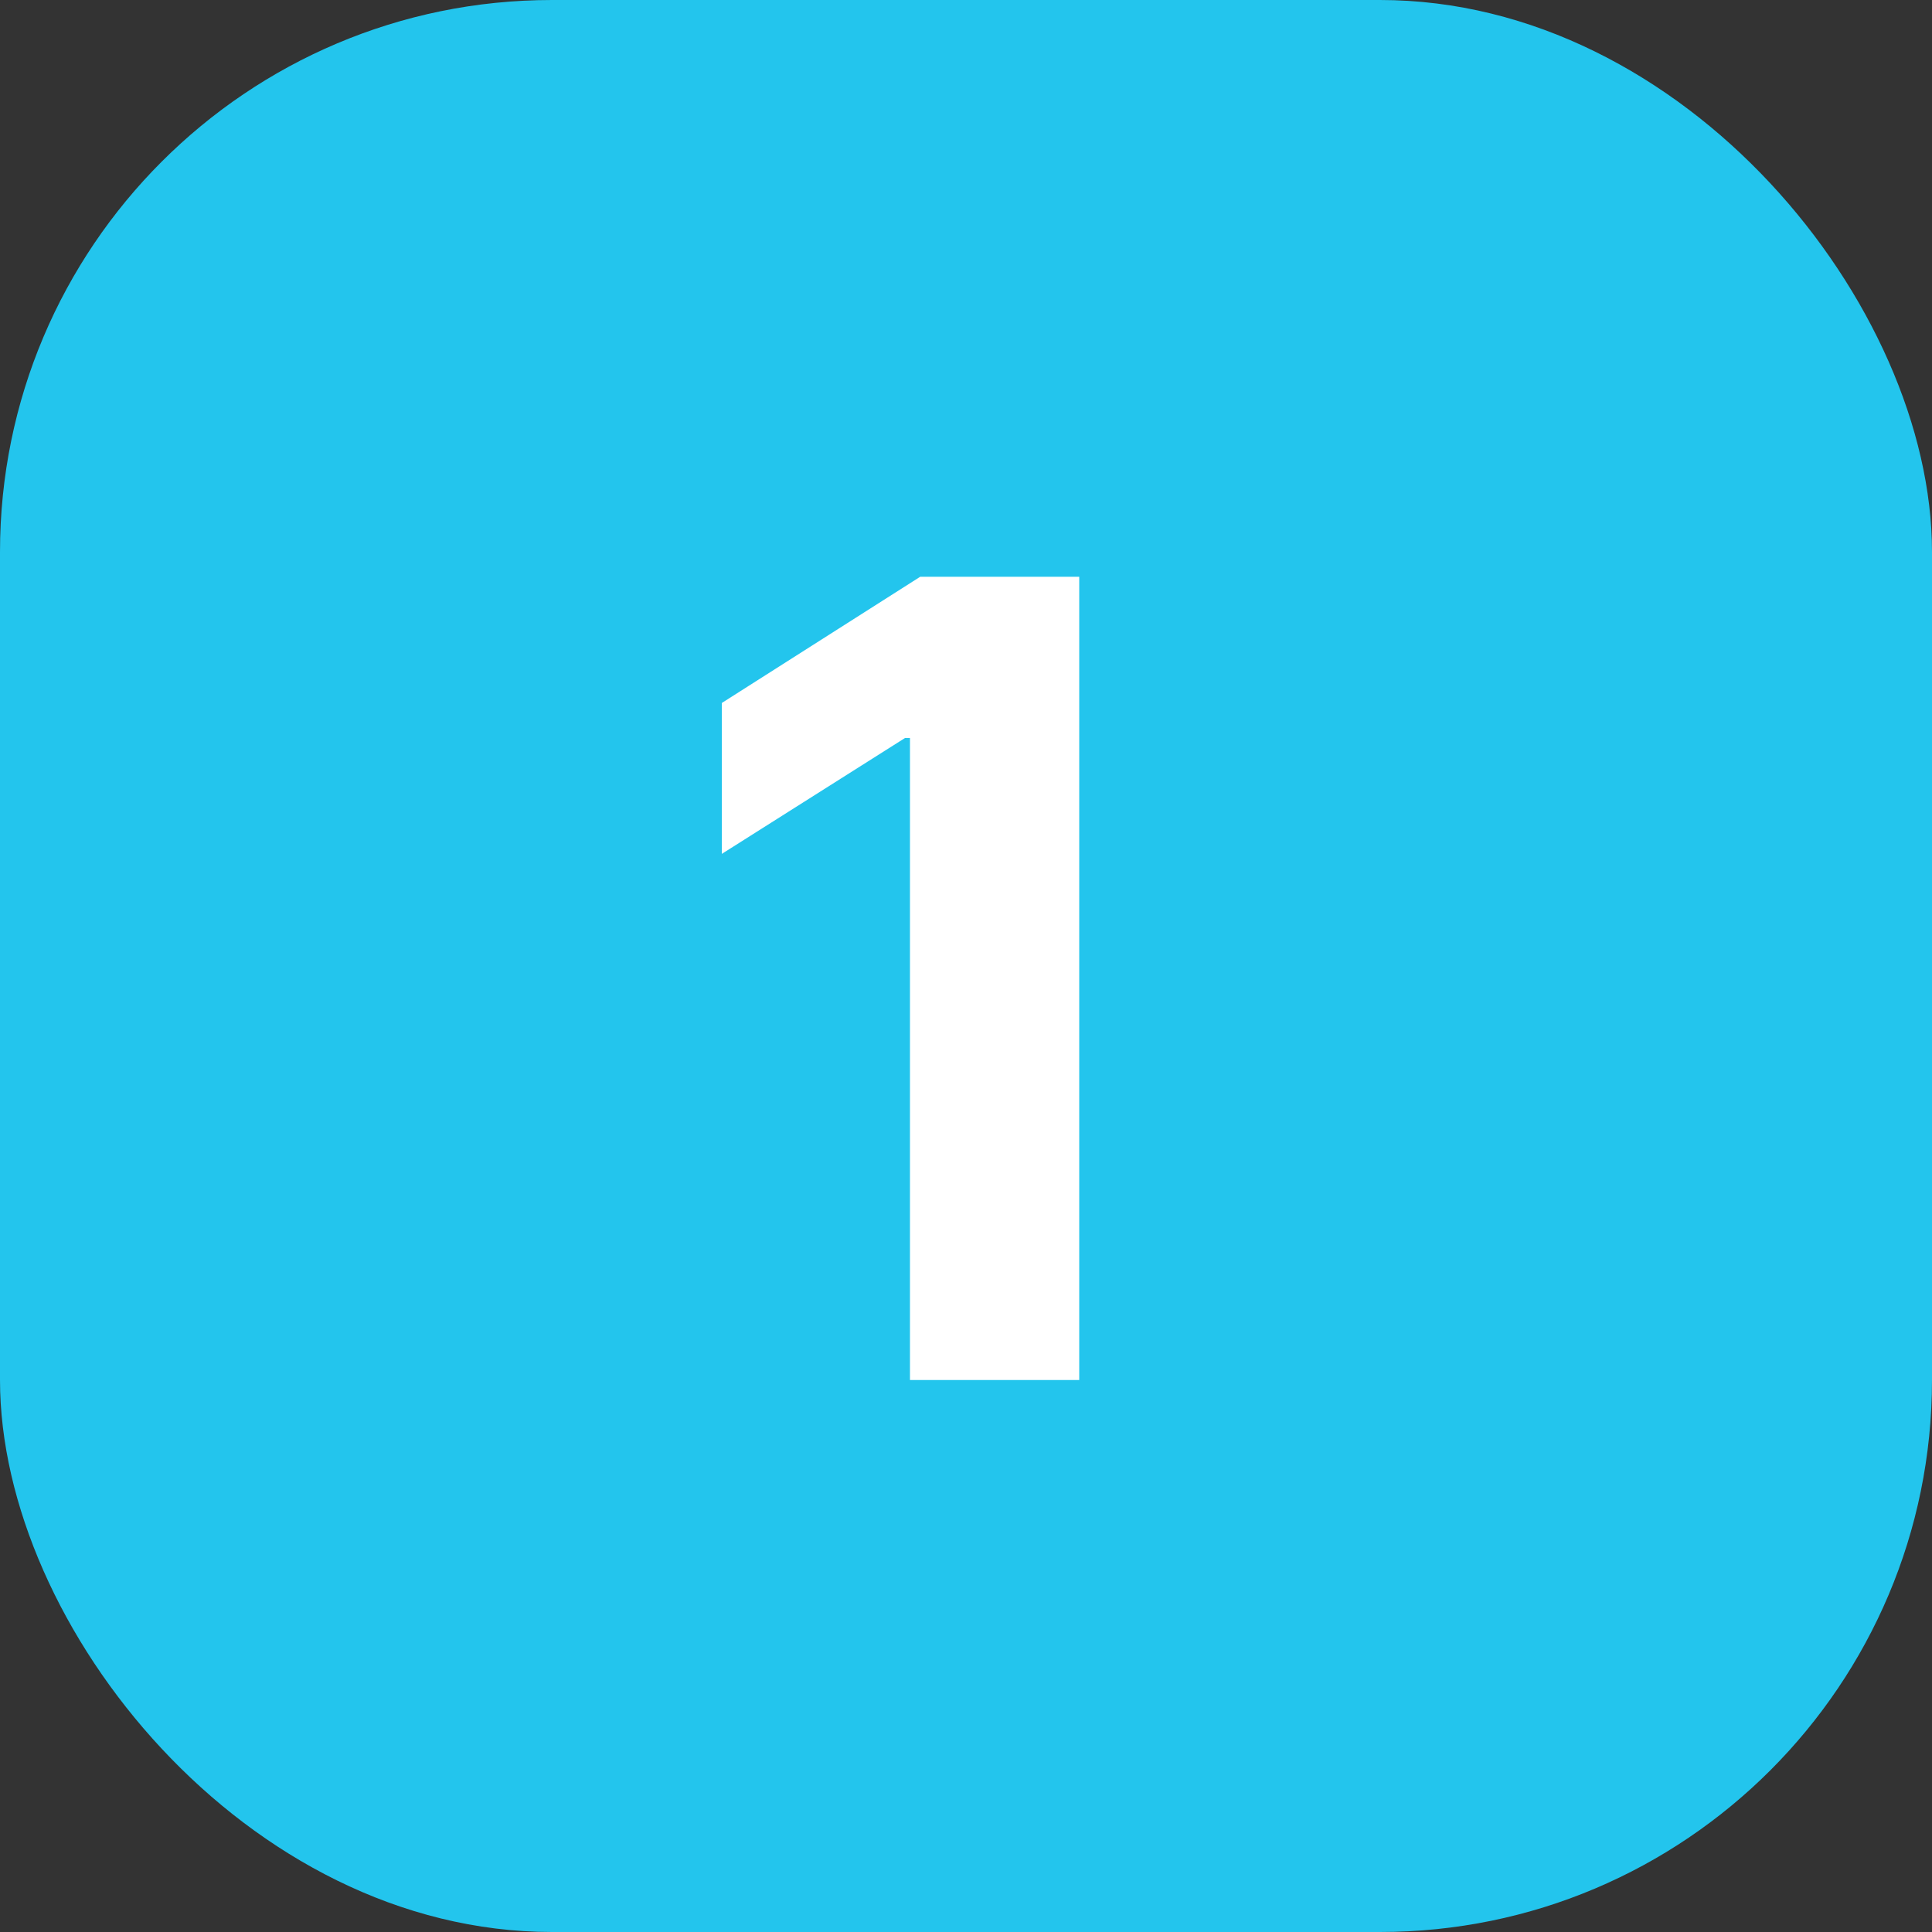
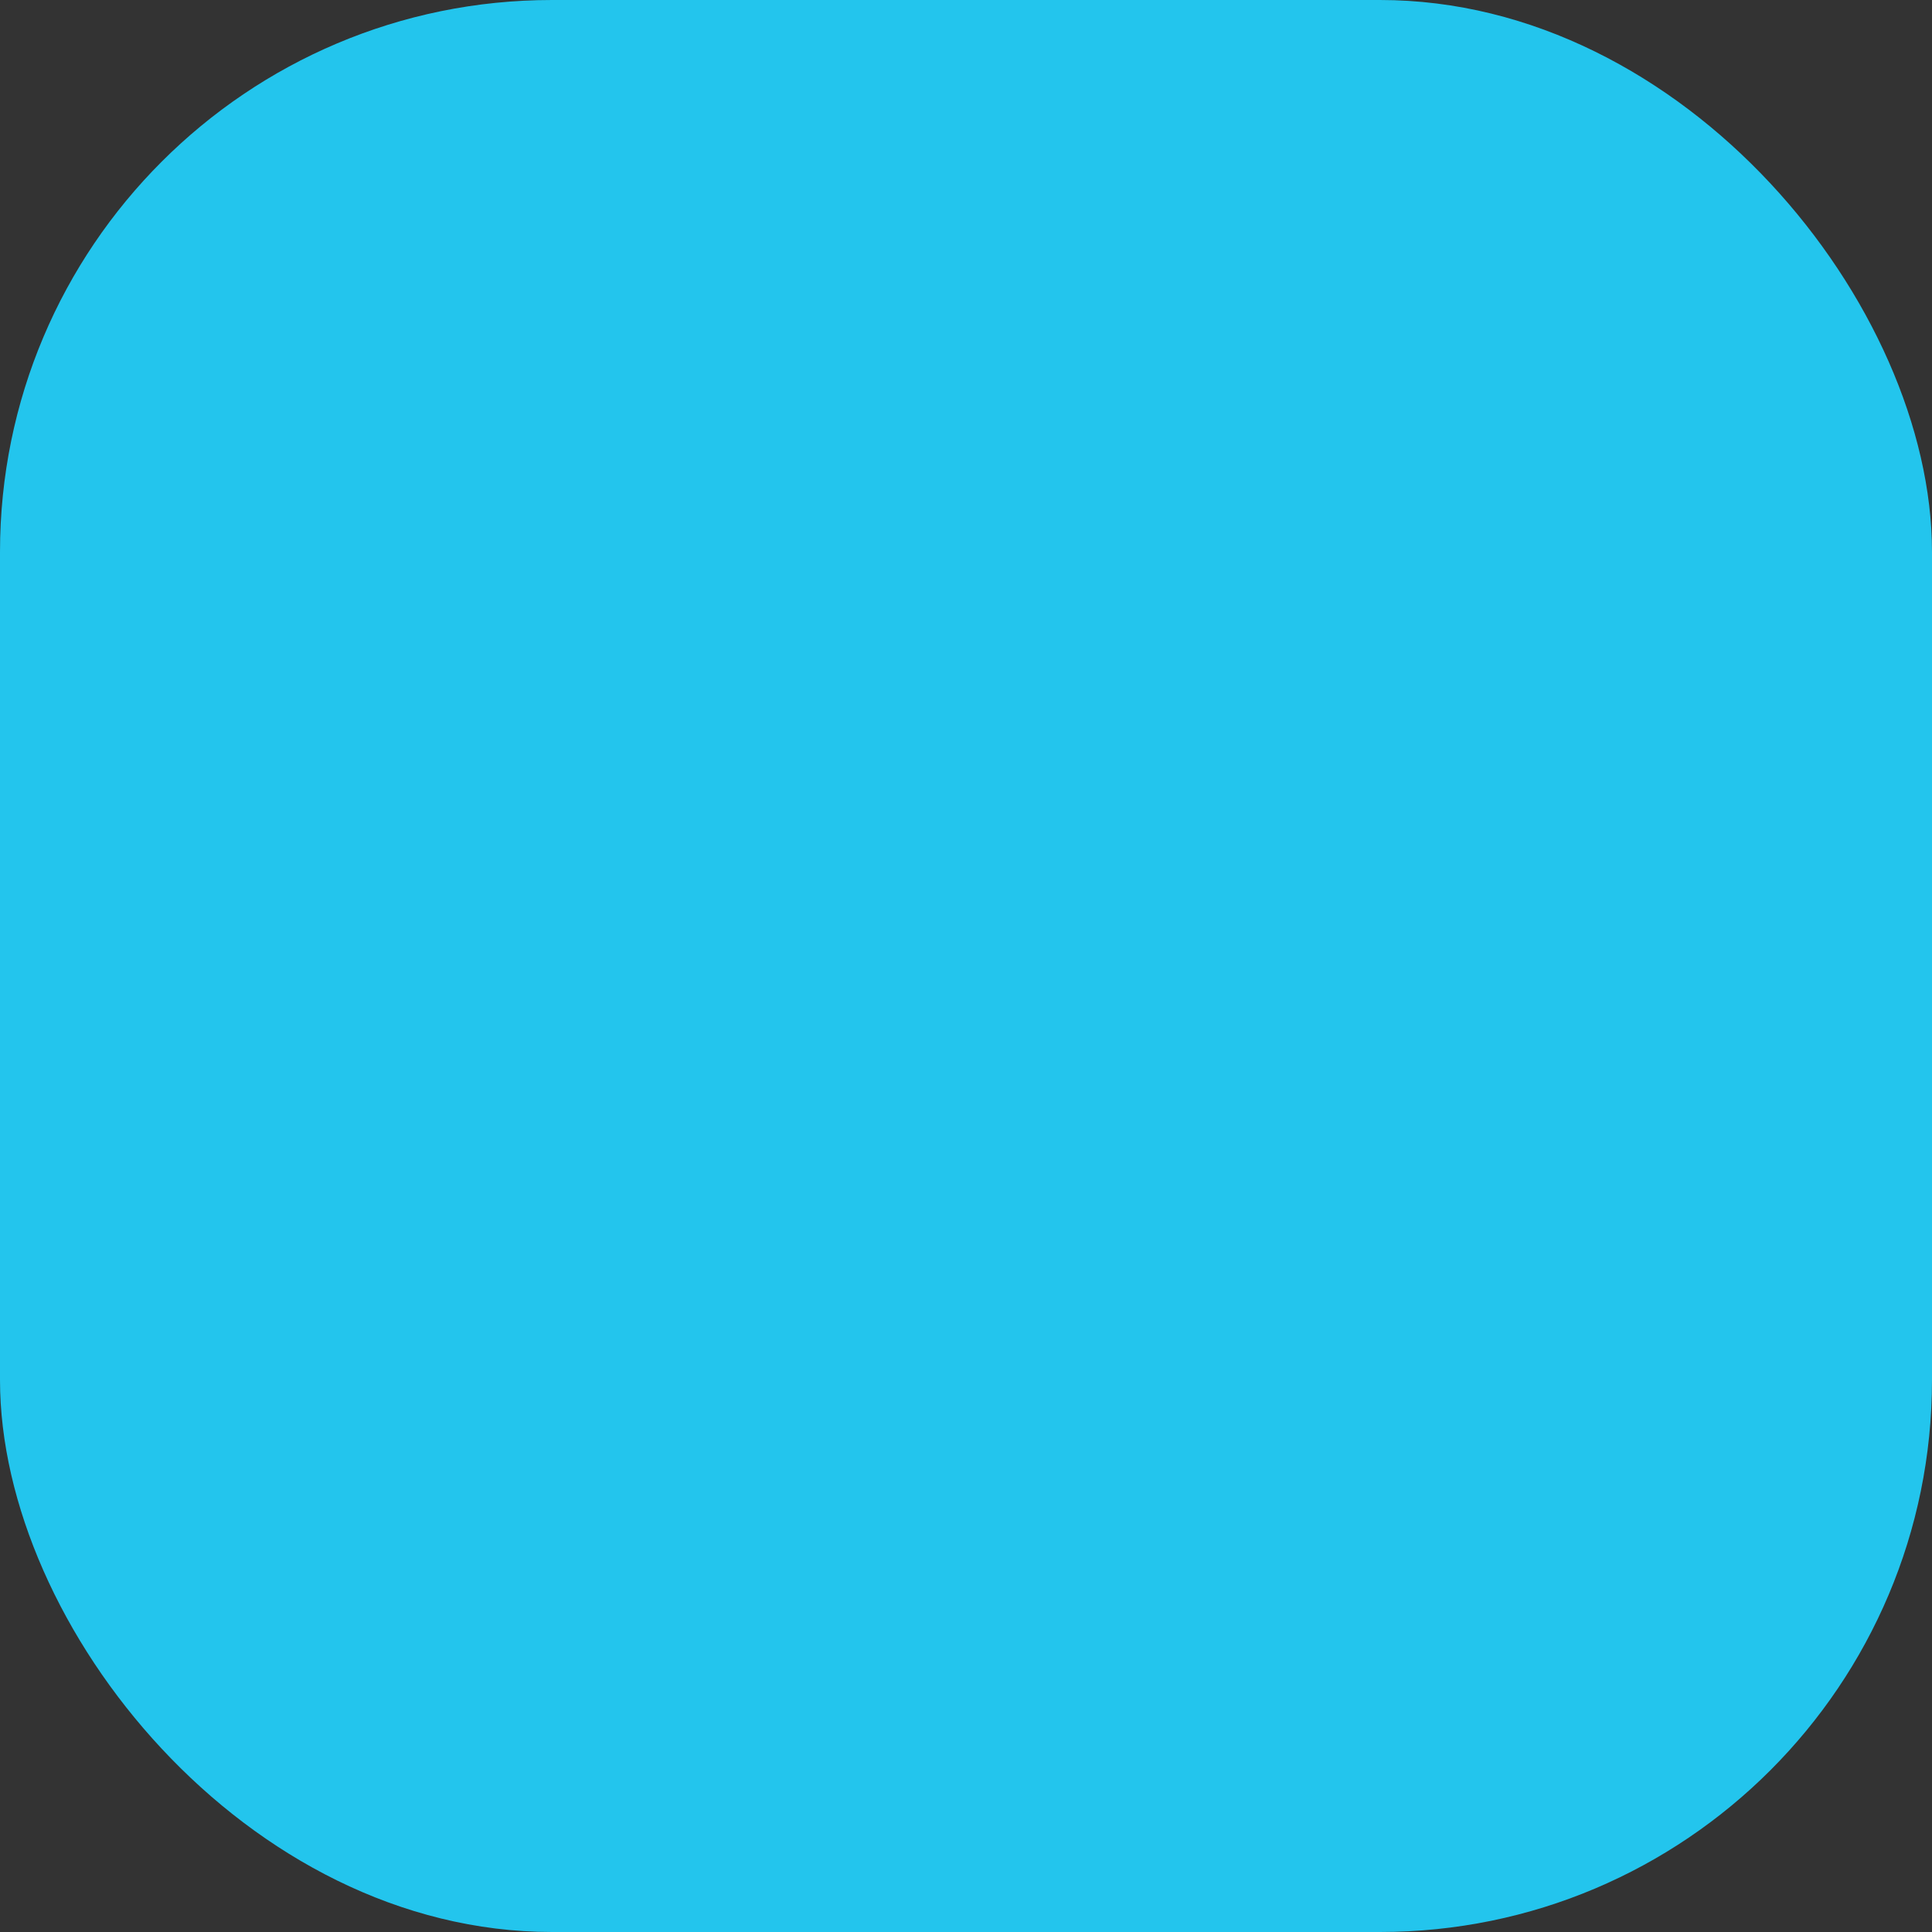
<svg xmlns="http://www.w3.org/2000/svg" width="28" height="28" viewBox="0 0 28 28" fill="none">
  <rect x="0" y="0" width="28" height="28" fill="#333333" stroke="none" />
  <rect width="28" height="28" rx="8" fill="#23C5ED" />
-   <path d="M15.641 8.359V20H13.188V10.695H13.117L10.461 12.375V10.188L13.336 8.359H15.641Z" fill="white" />
</svg>